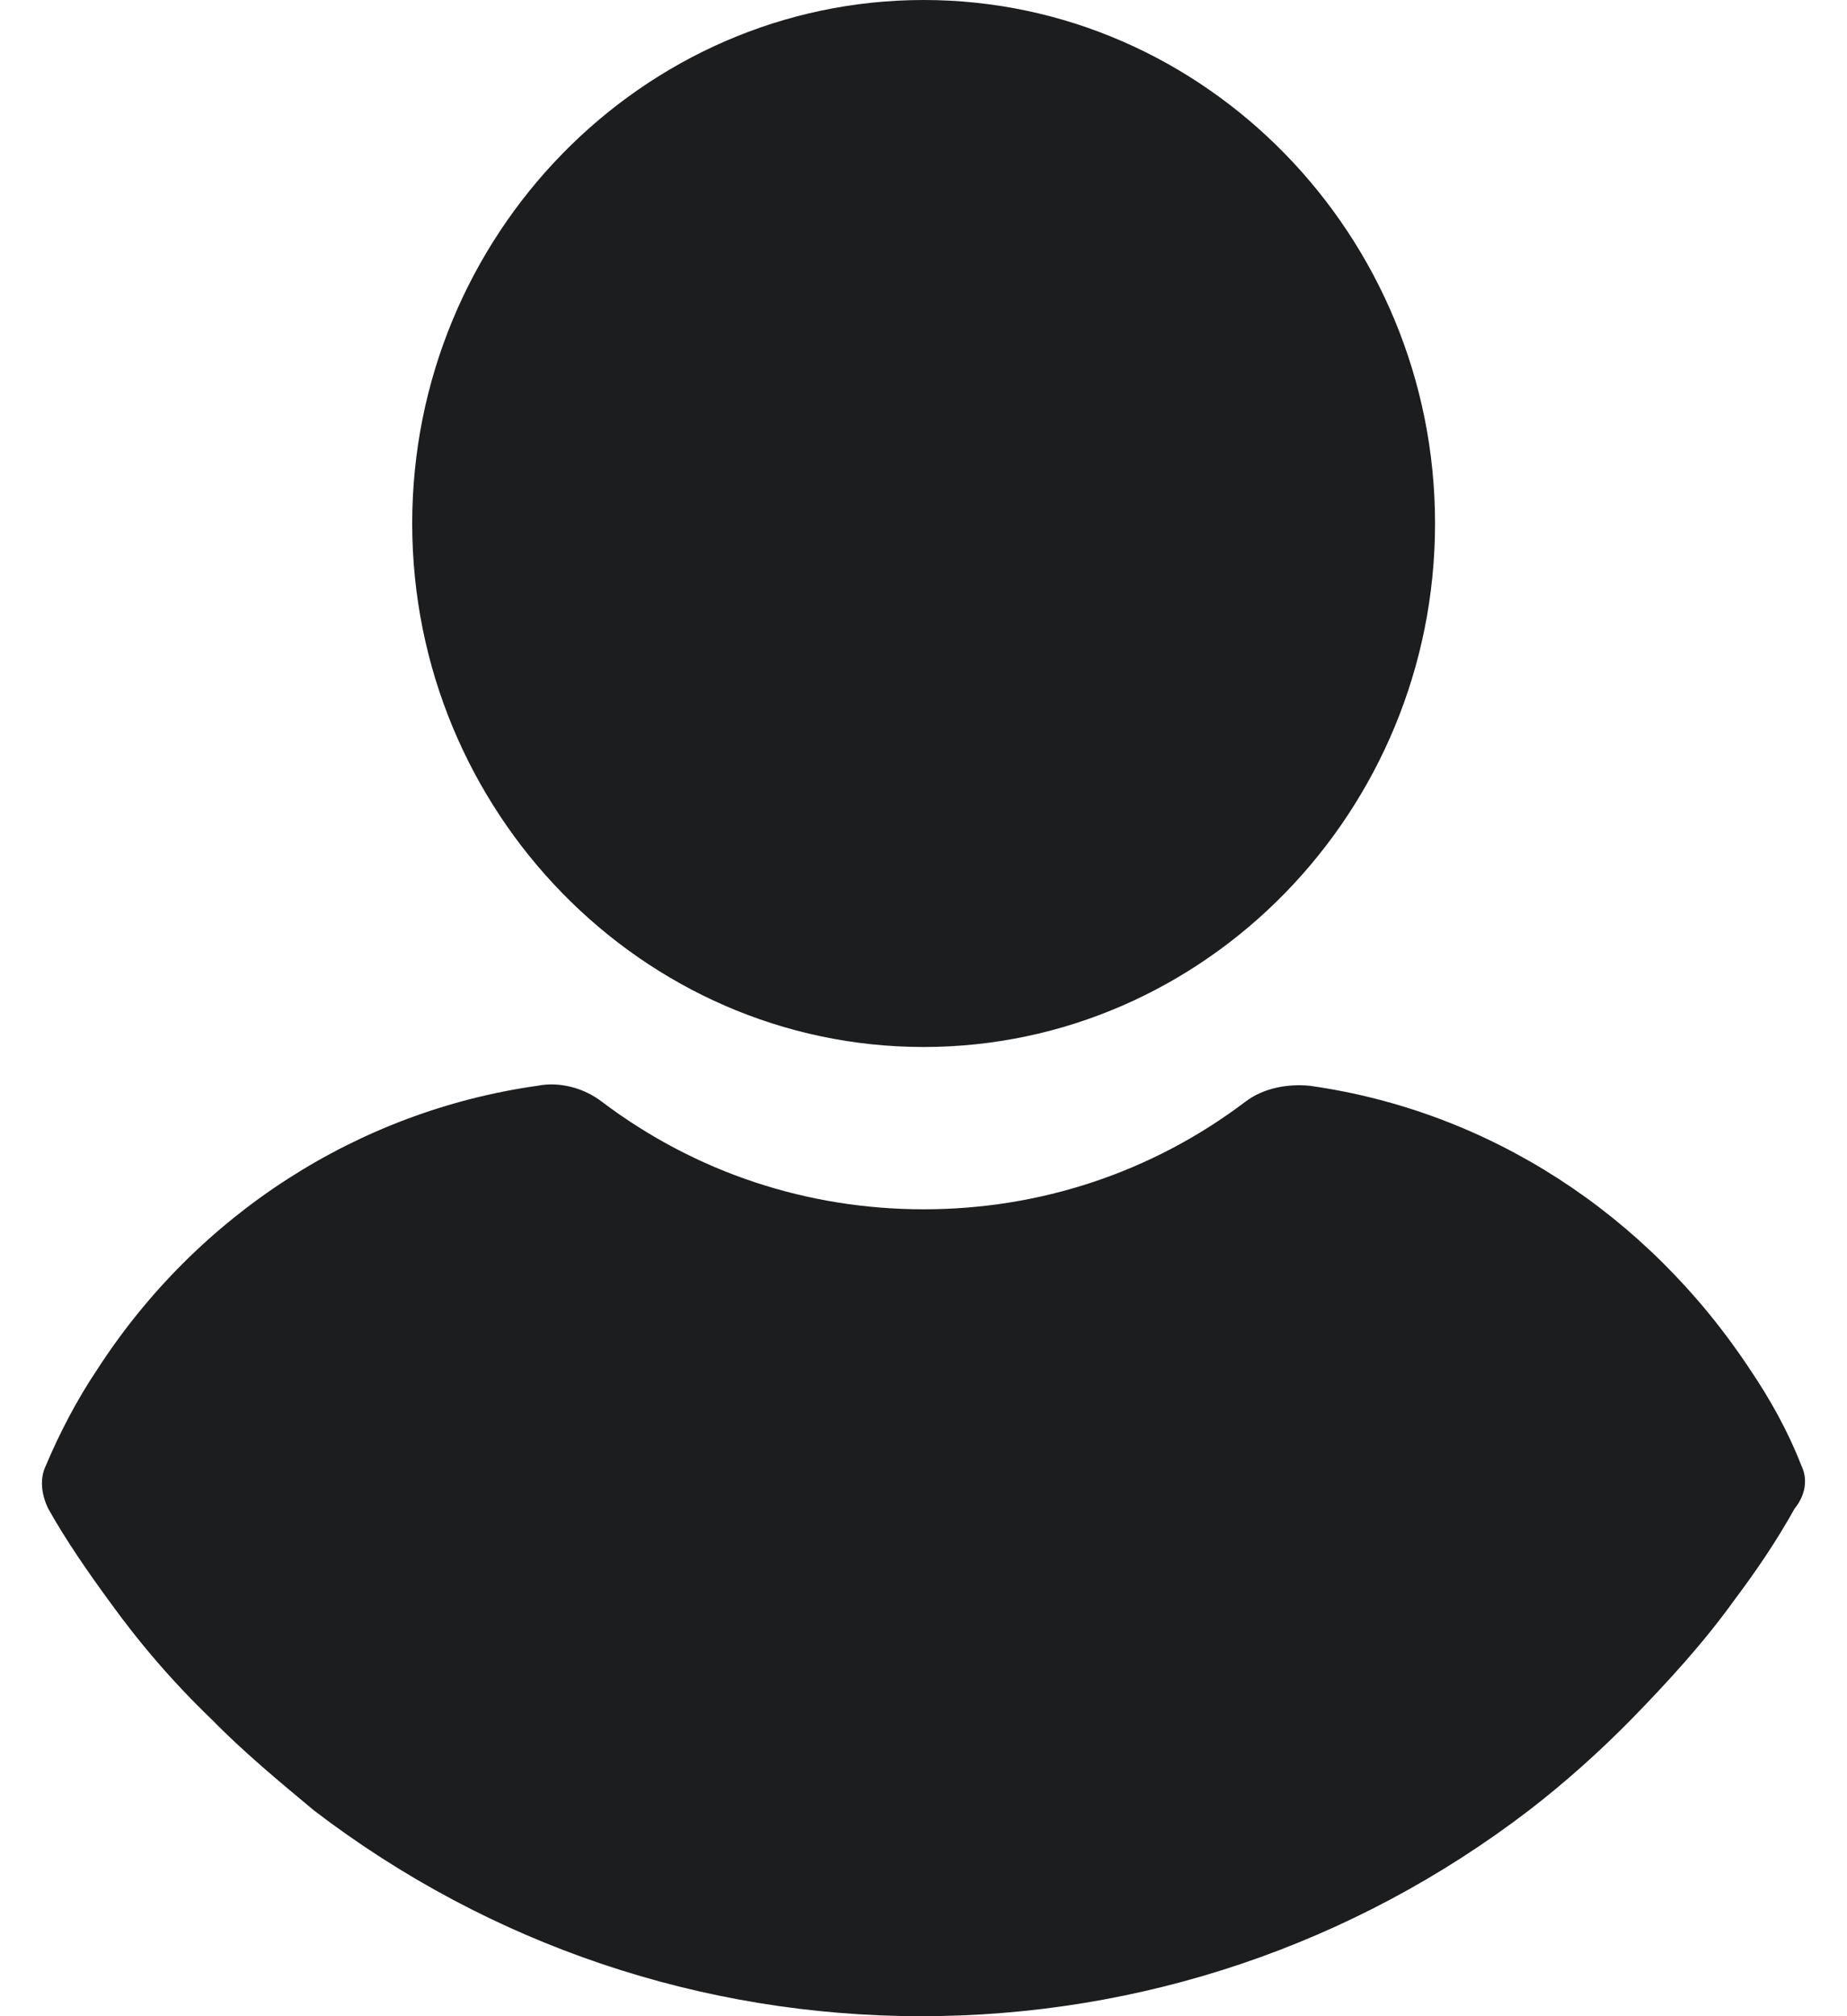
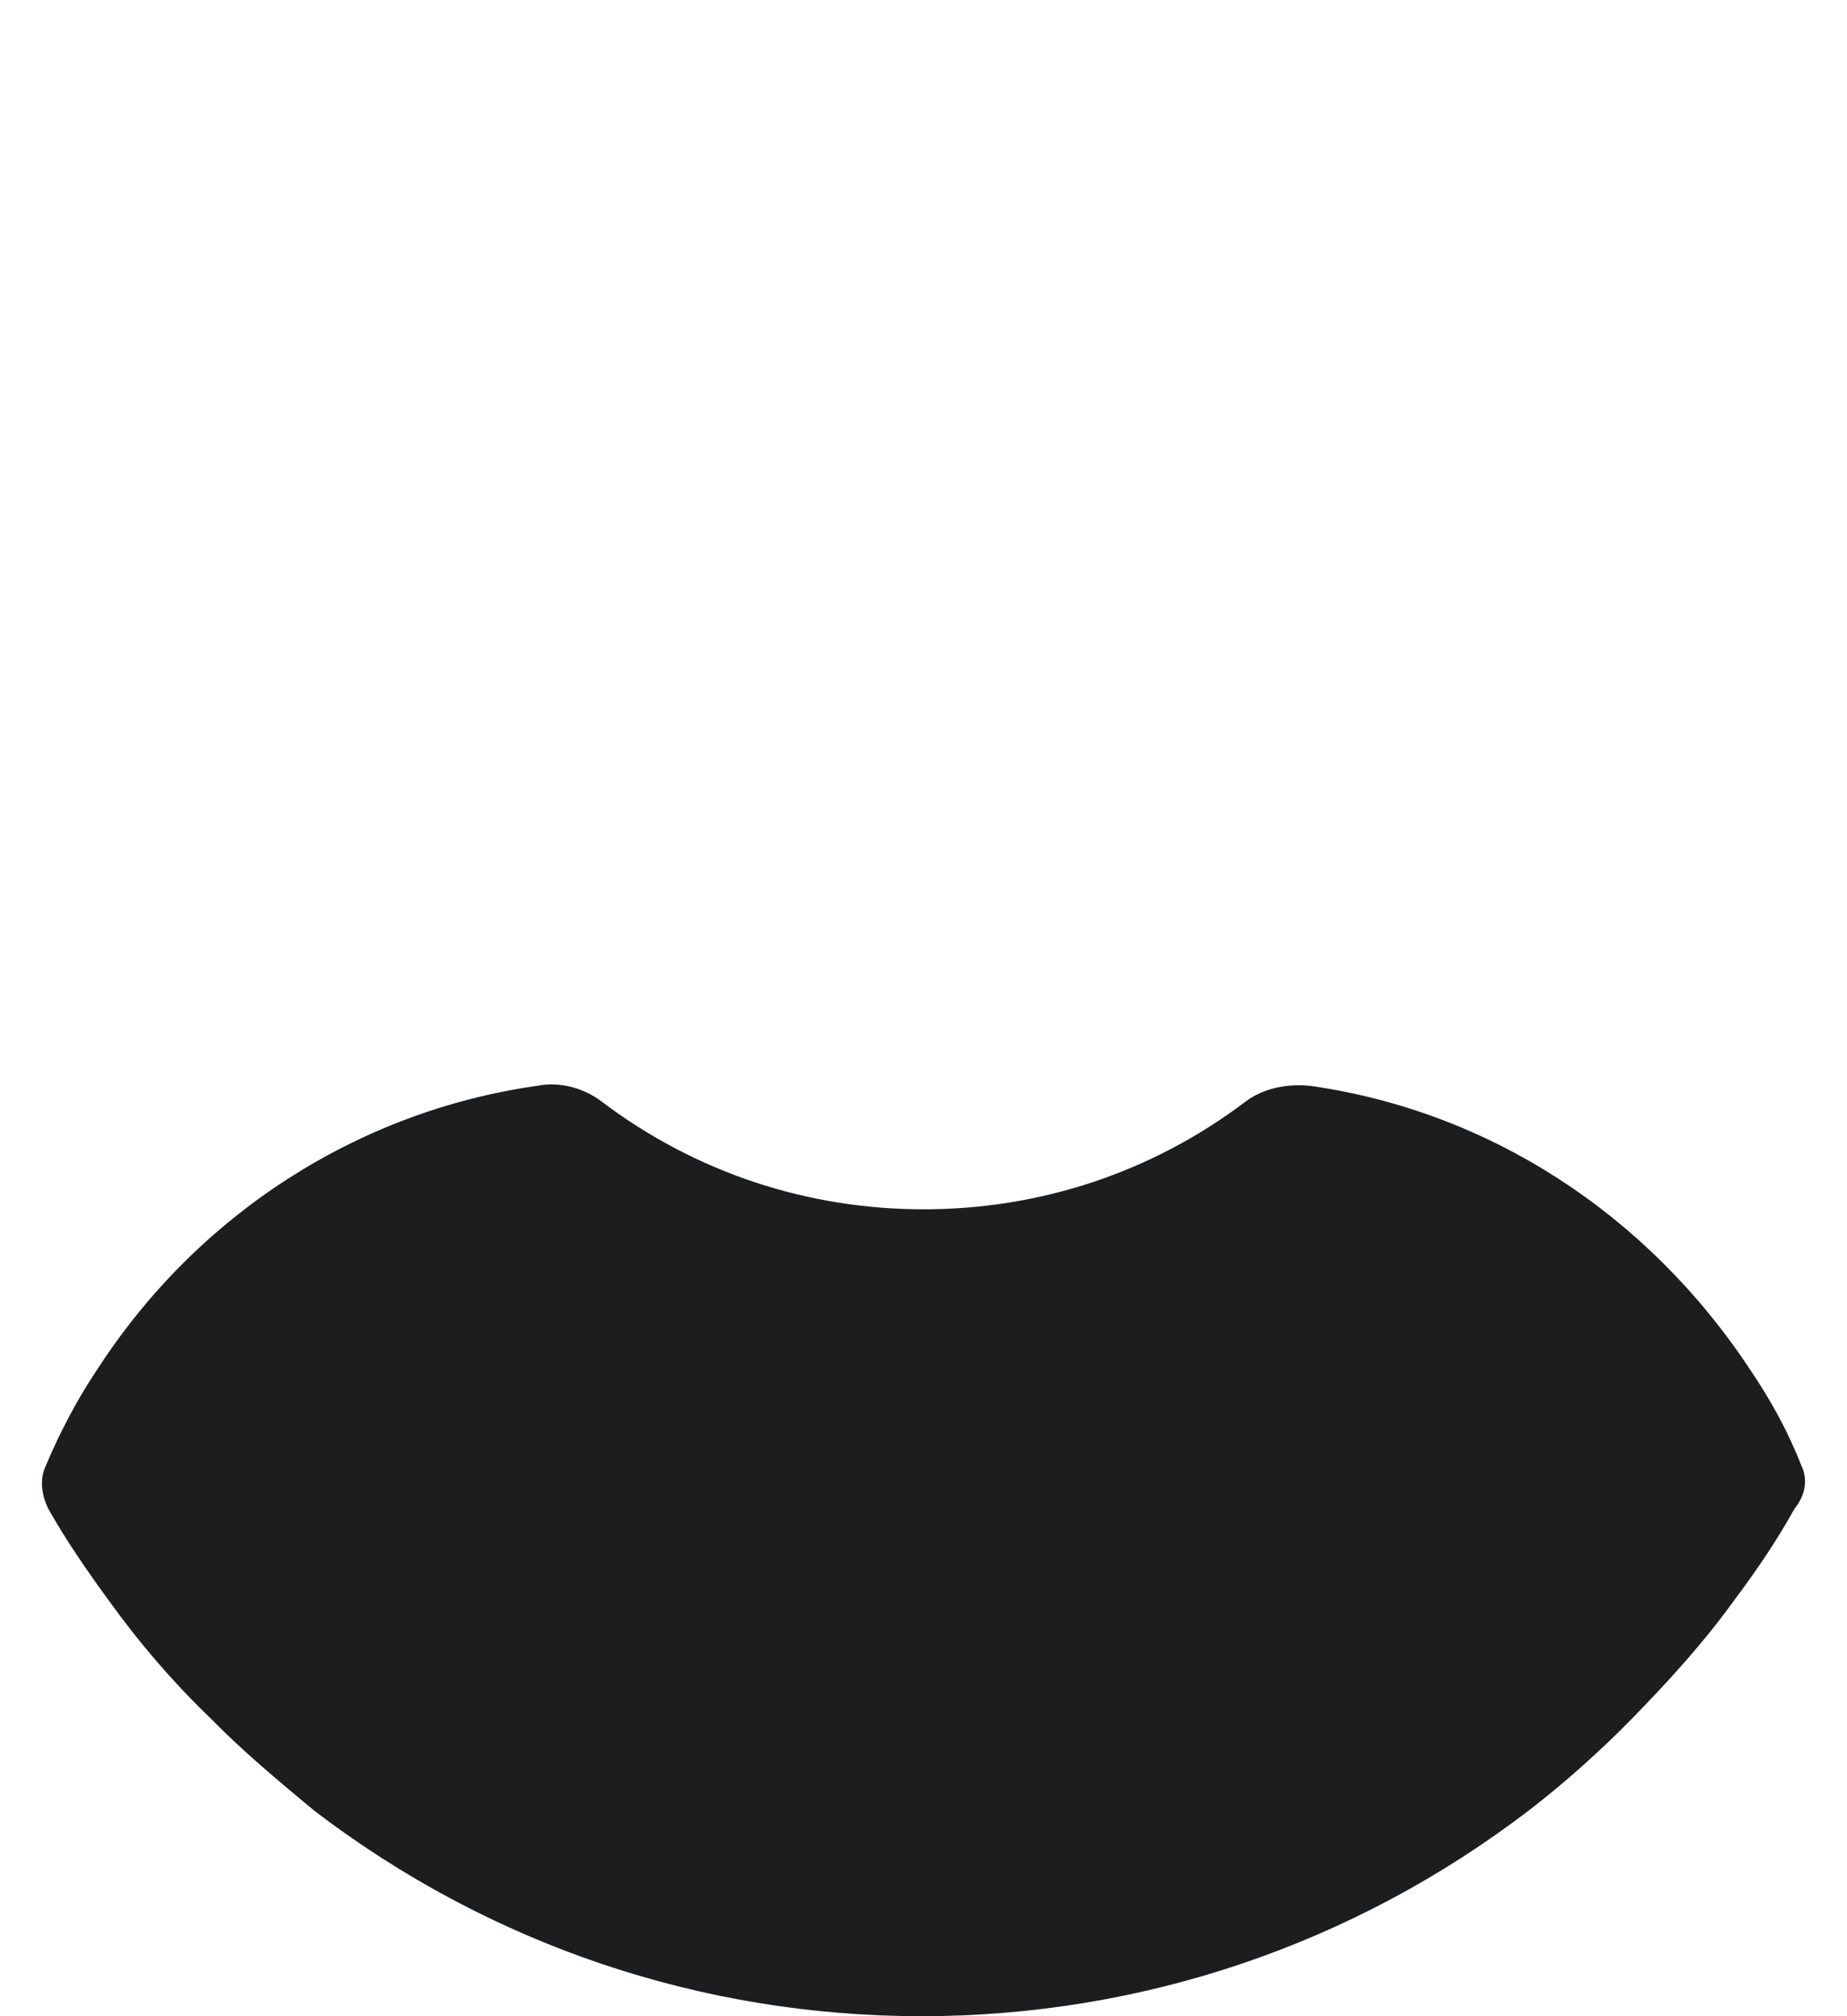
<svg xmlns="http://www.w3.org/2000/svg" width="22" height="24" viewBox="0 0 22 24" fill="none">
-   <path d="M11.002 12.463C14.353 12.463 17.093 9.66 17.093 6.231C17.093 2.803 14.353 0 11.002 0C7.65 0 4.91 2.803 4.91 6.231C4.91 9.66 7.65 12.463 11.002 12.463Z" fill="#1C1D1E" />
  <path d="M21.455 17.442C21.296 17.034 21.083 16.653 20.843 16.299C19.62 14.449 17.731 13.225 15.603 12.925C15.337 12.898 15.045 12.952 14.832 13.116C13.715 13.959 12.385 14.395 11.002 14.395C9.618 14.395 8.289 13.959 7.171 13.116C6.959 12.952 6.666 12.871 6.4 12.925C4.272 13.225 2.357 14.449 1.16 16.299C0.921 16.653 0.708 17.061 0.548 17.442C0.468 17.605 0.495 17.796 0.575 17.959C0.788 18.34 1.054 18.721 1.293 19.048C1.665 19.565 2.064 20.027 2.517 20.463C2.889 20.843 3.314 21.197 3.74 21.551C5.841 23.157 8.368 24 10.975 24C13.582 24 16.109 23.157 18.21 21.551C18.636 21.224 19.061 20.843 19.434 20.463C19.859 20.027 20.285 19.565 20.657 19.048C20.923 18.694 21.163 18.34 21.375 17.959C21.508 17.796 21.535 17.605 21.455 17.442Z" fill="#1C1D1E" />
</svg>